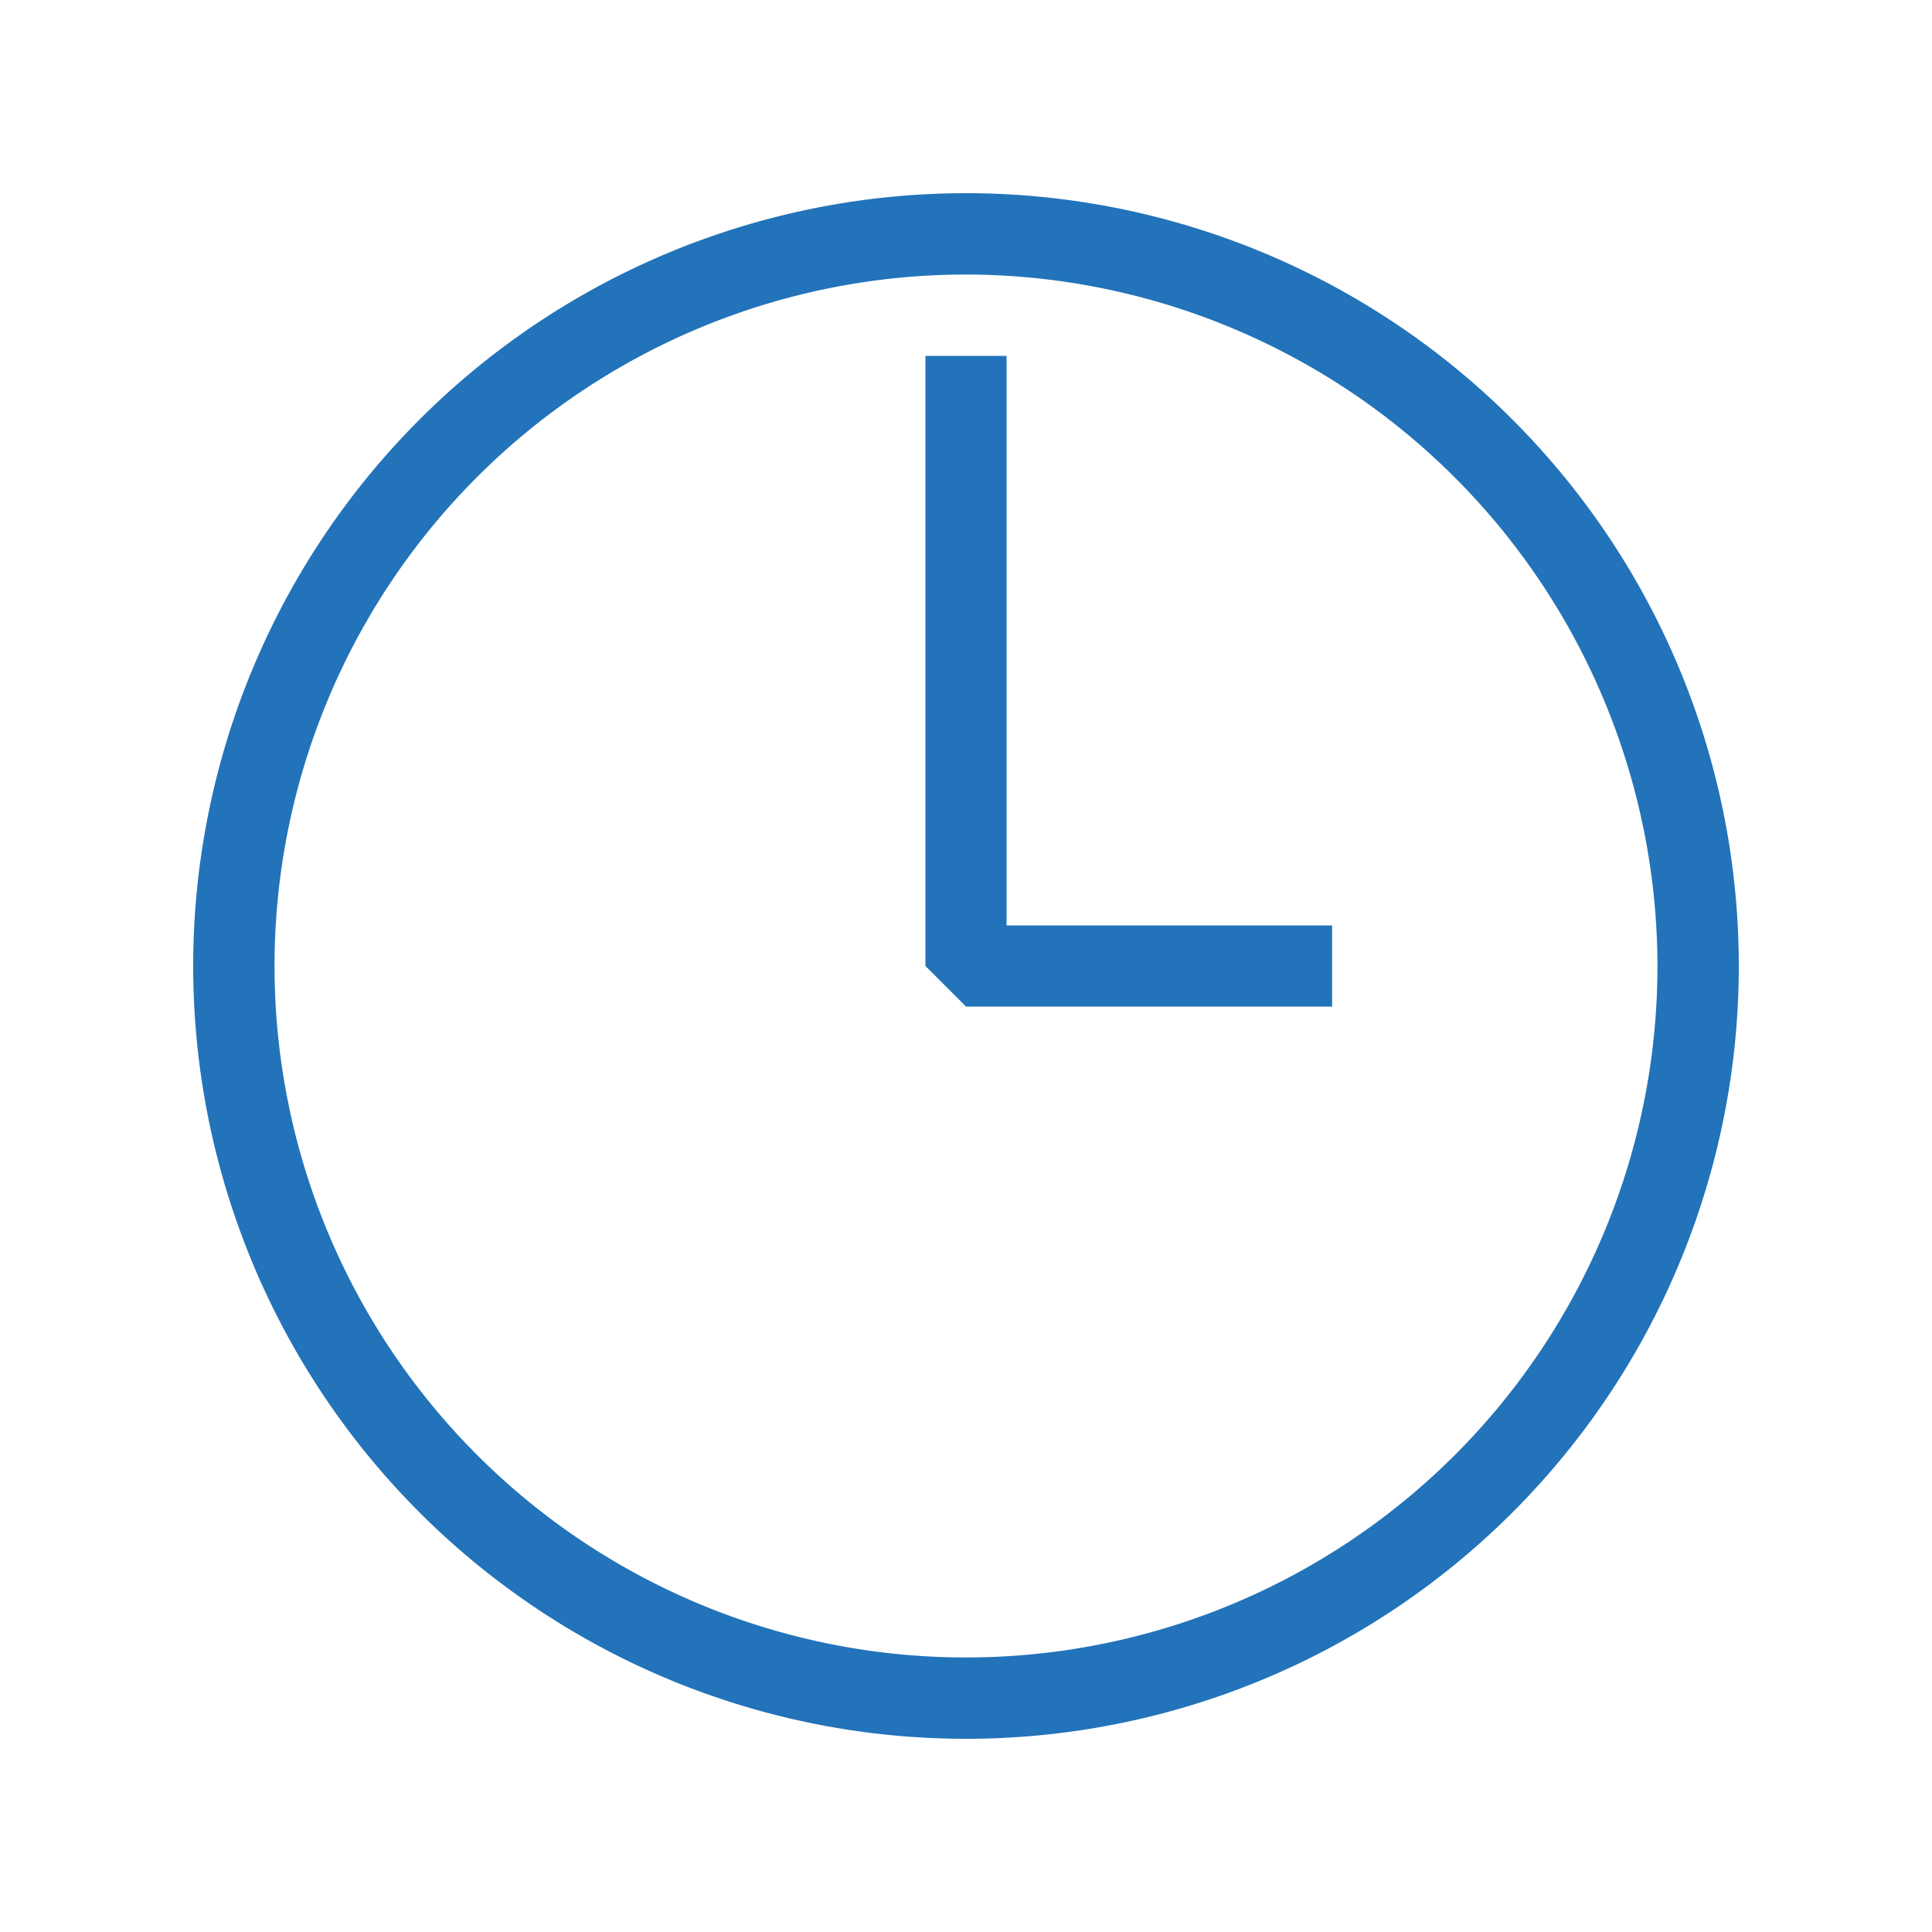
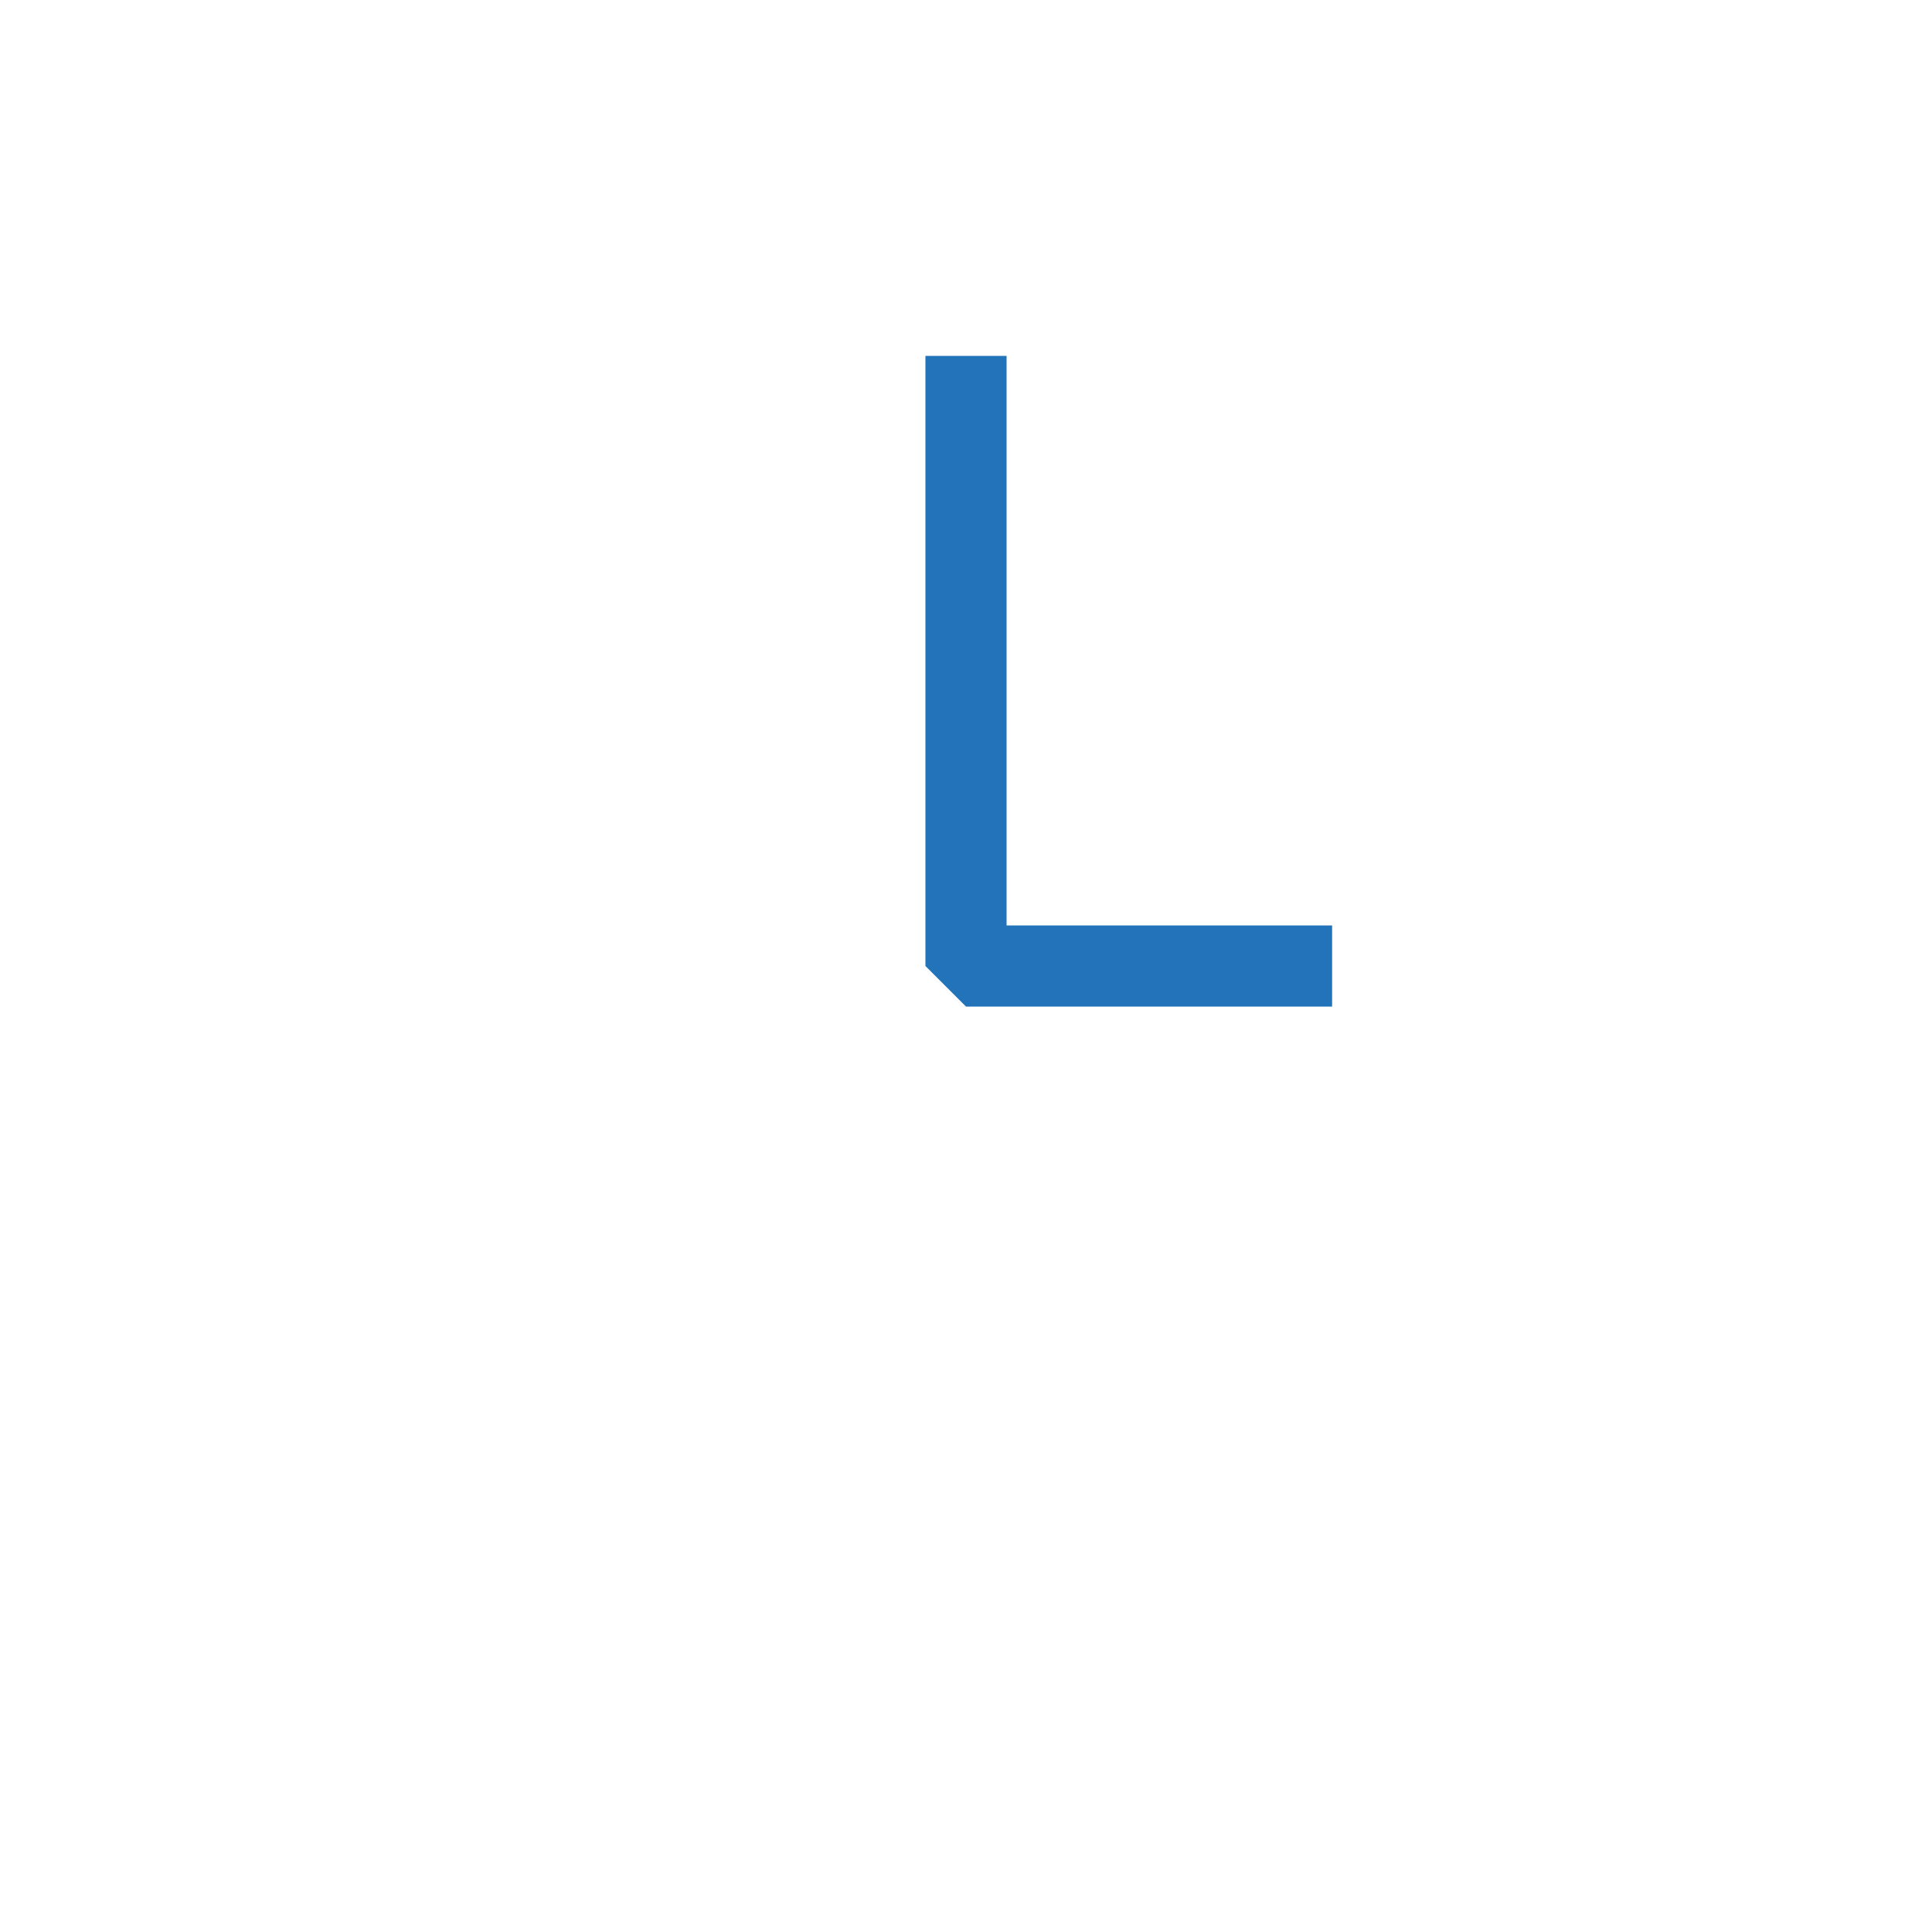
<svg xmlns="http://www.w3.org/2000/svg" id="Capa_1" data-name="Capa 1" viewBox="0 0 100 100">
  <defs>
    <style>.cls-1{fill:#2273b9;}</style>
  </defs>
-   <path class="cls-1" d="M50,90A40,40,0,1,1,90,50,40,40,0,0,1,50,90Zm0-75.79A35.79,35.79,0,1,0,85.79,50,35.84,35.84,0,0,0,50,14.21Z" />
  <polygon class="cls-1" points="68.95 52.1 50 52.1 47.9 50 47.9 18.42 52.1 18.42 52.1 47.9 68.95 47.9 68.95 52.1" />
</svg>